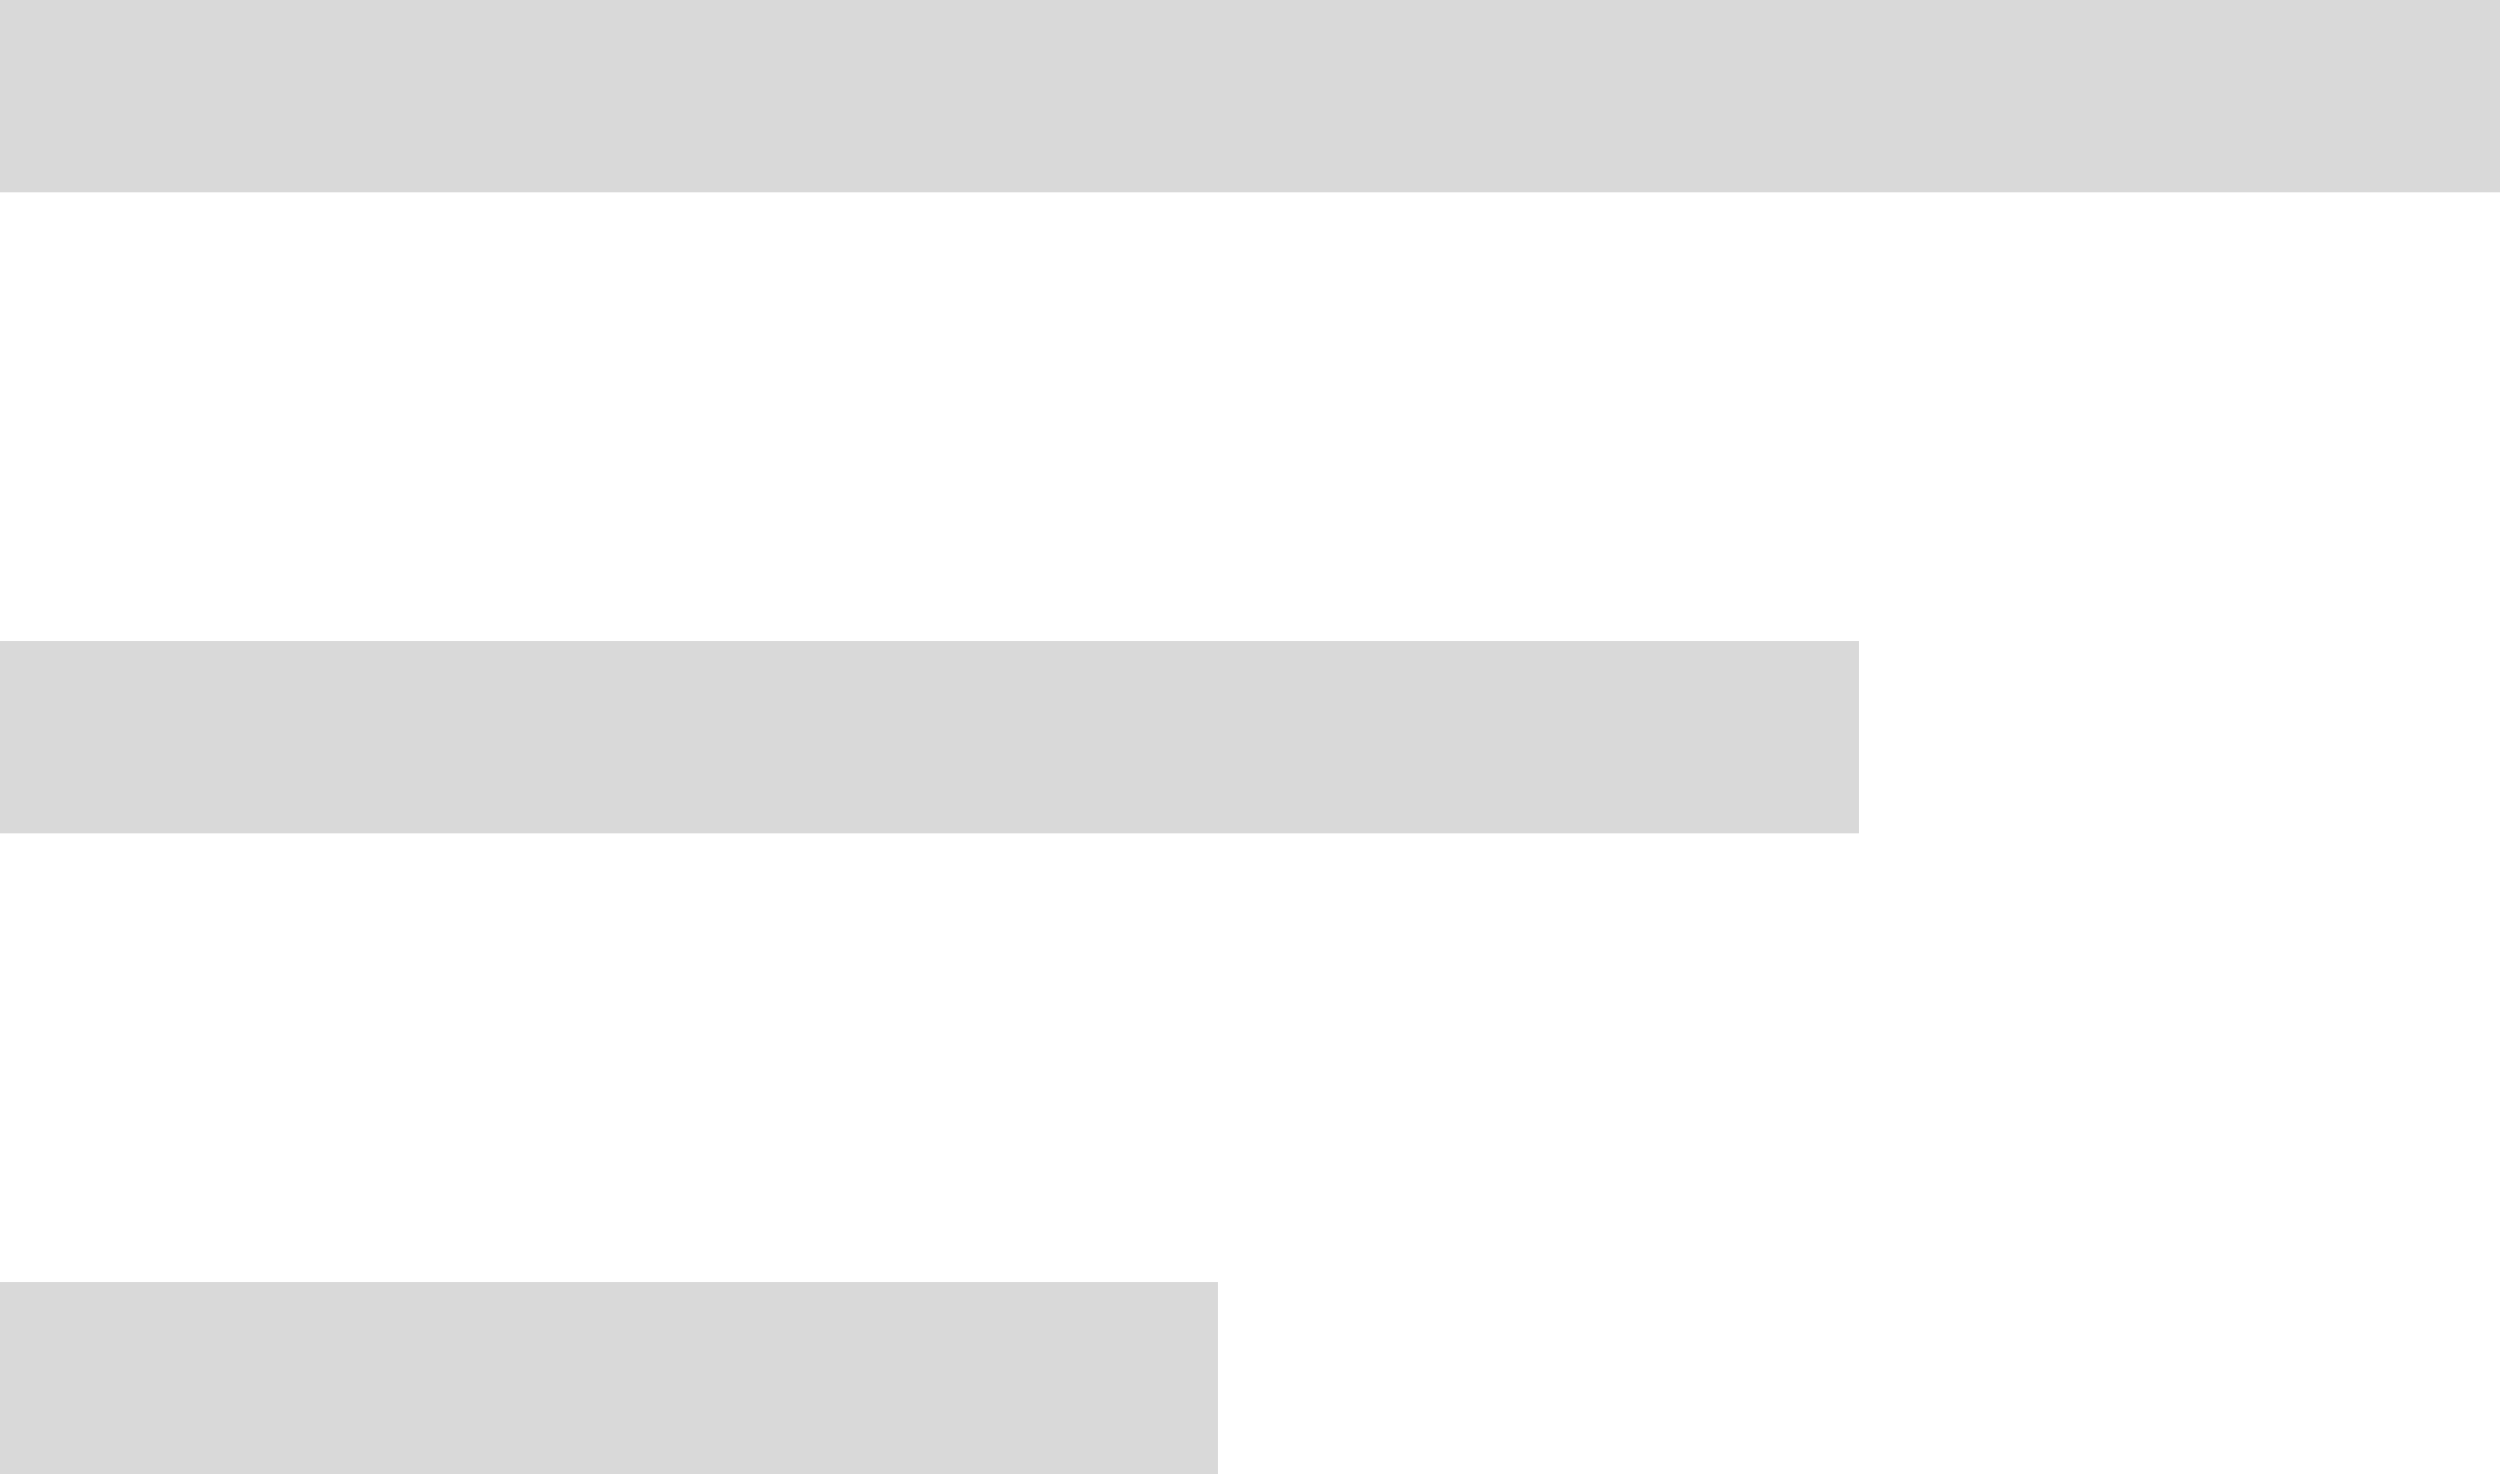
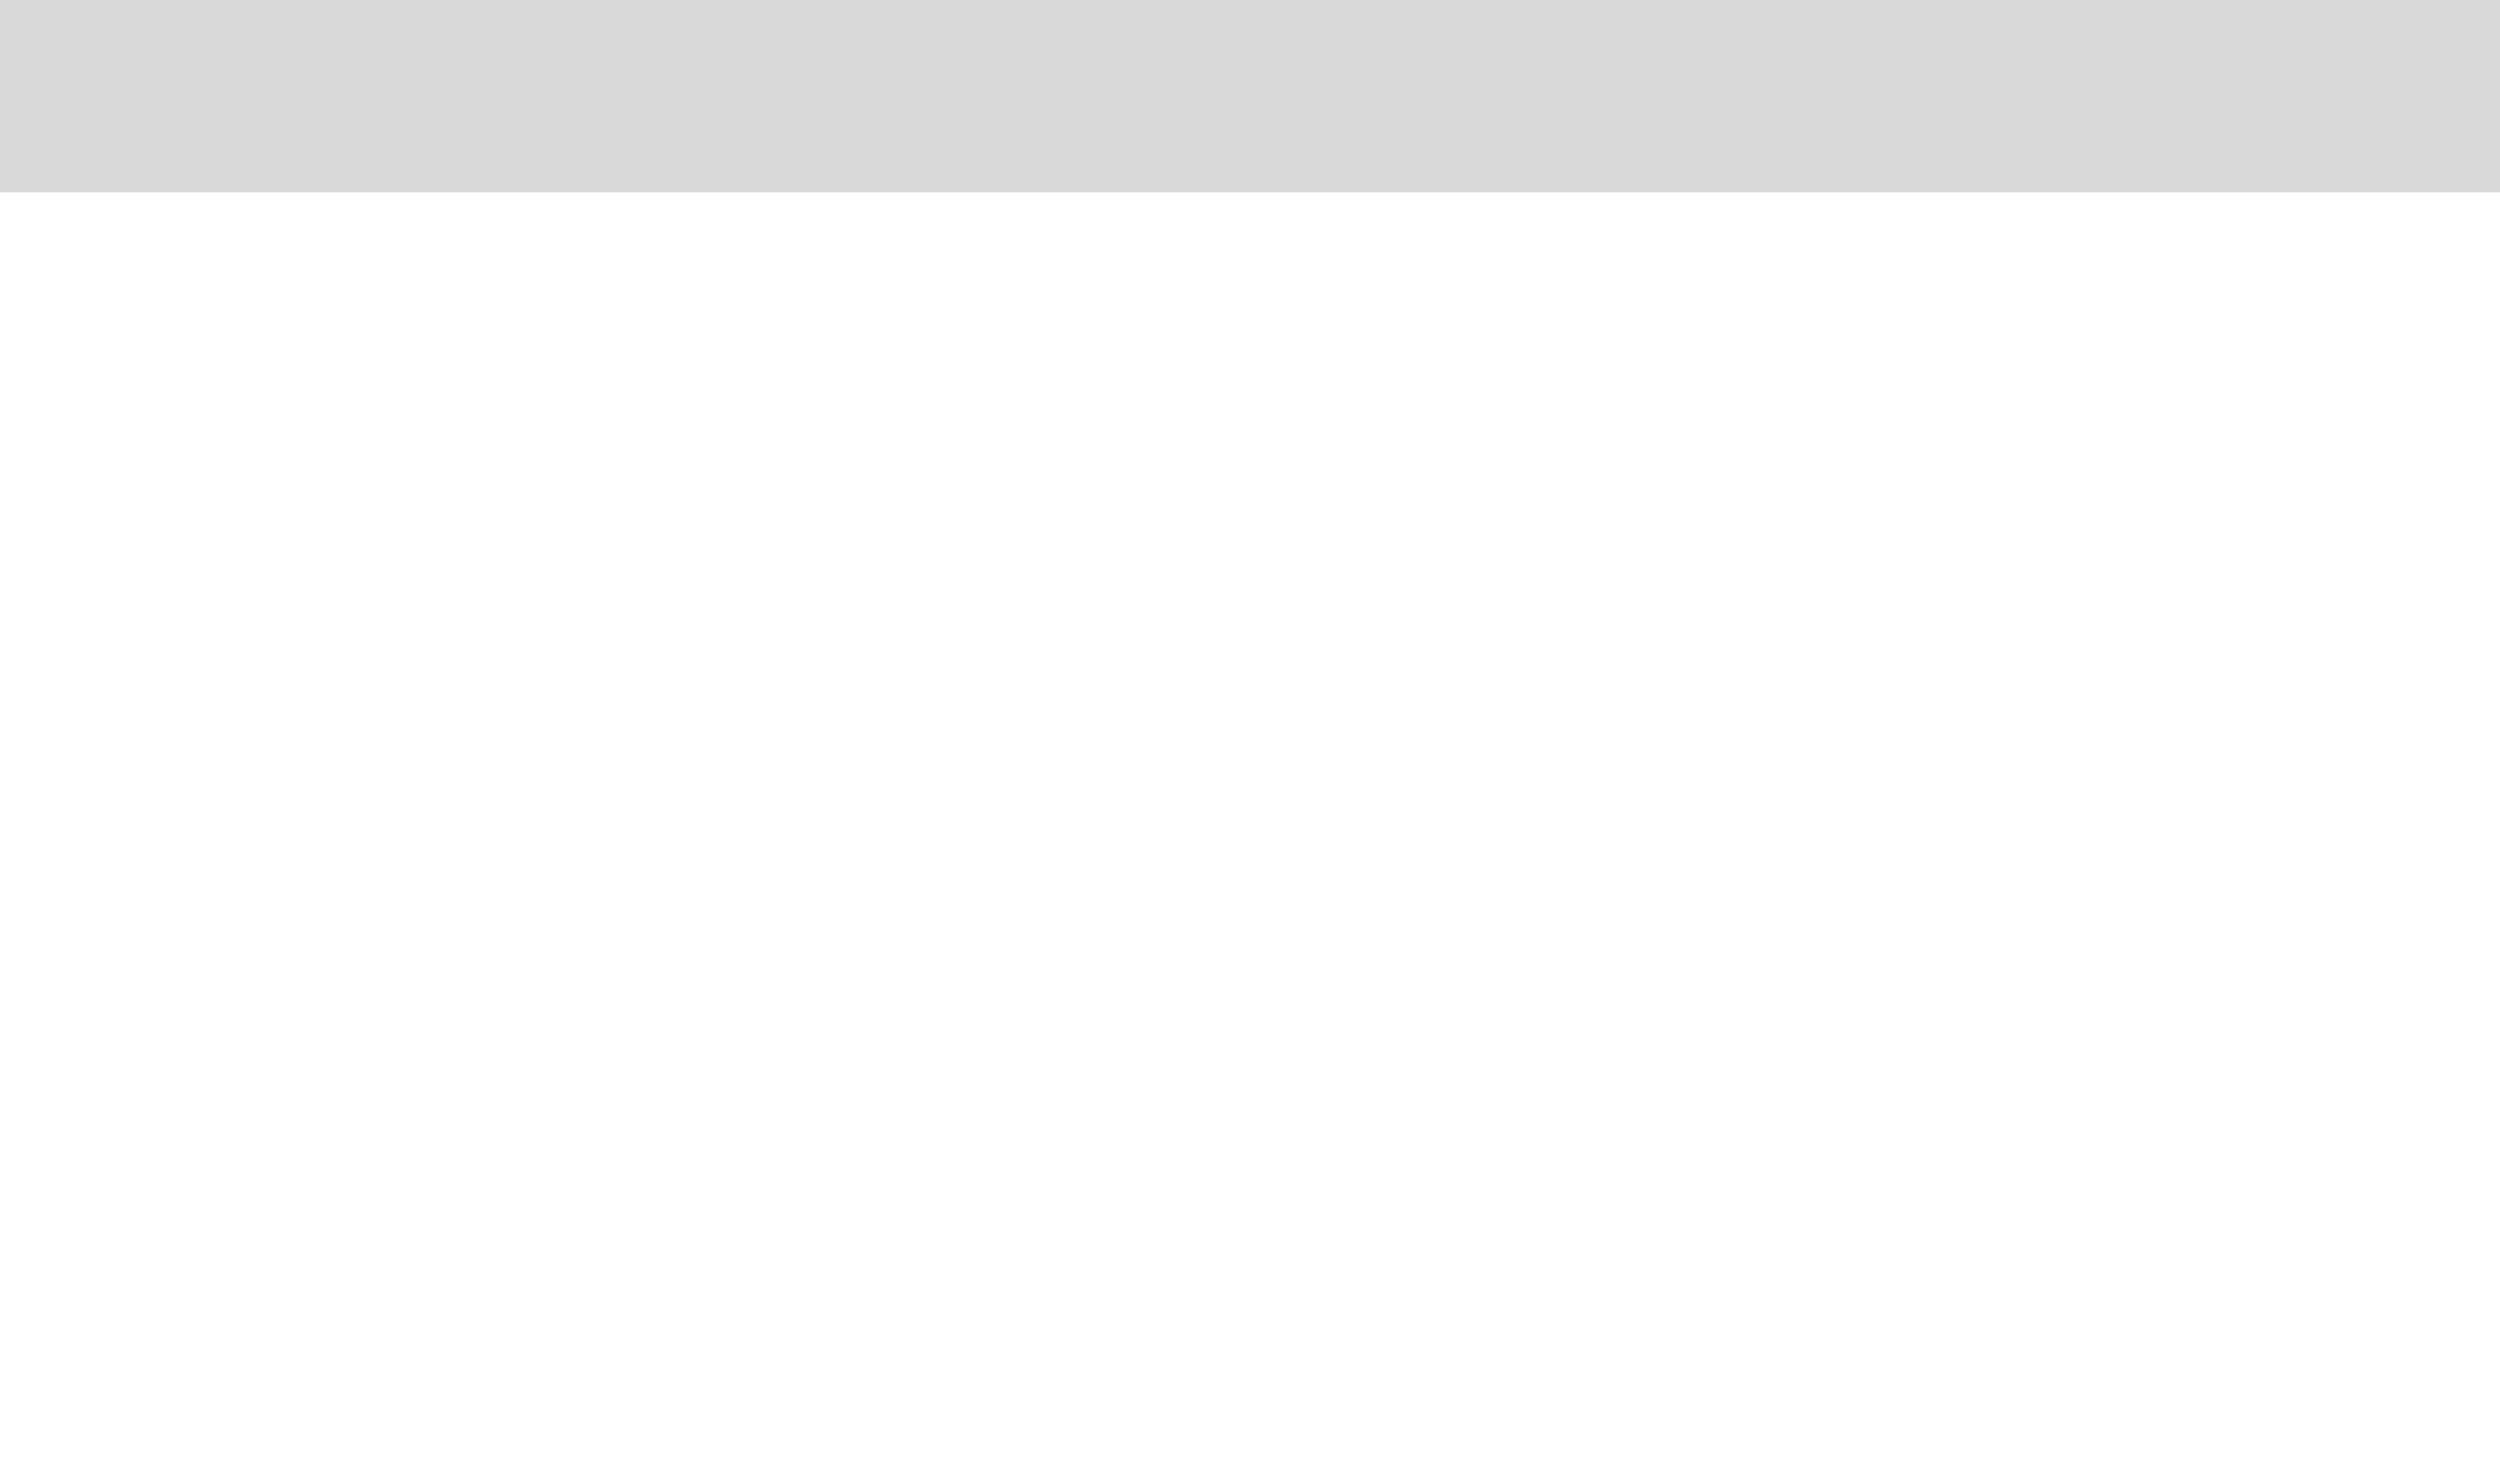
<svg xmlns="http://www.w3.org/2000/svg" width="39" height="23" viewBox="0 0 39 23" fill="none">
  <path d="M0 0H39V3H0V0Z" fill="#D9D9D9" />
-   <path d="M0 10H29V13H0V10Z" fill="#D9D9D9" />
-   <path d="M0 20H19V23H0V20Z" fill="#D9D9D9" />
</svg>